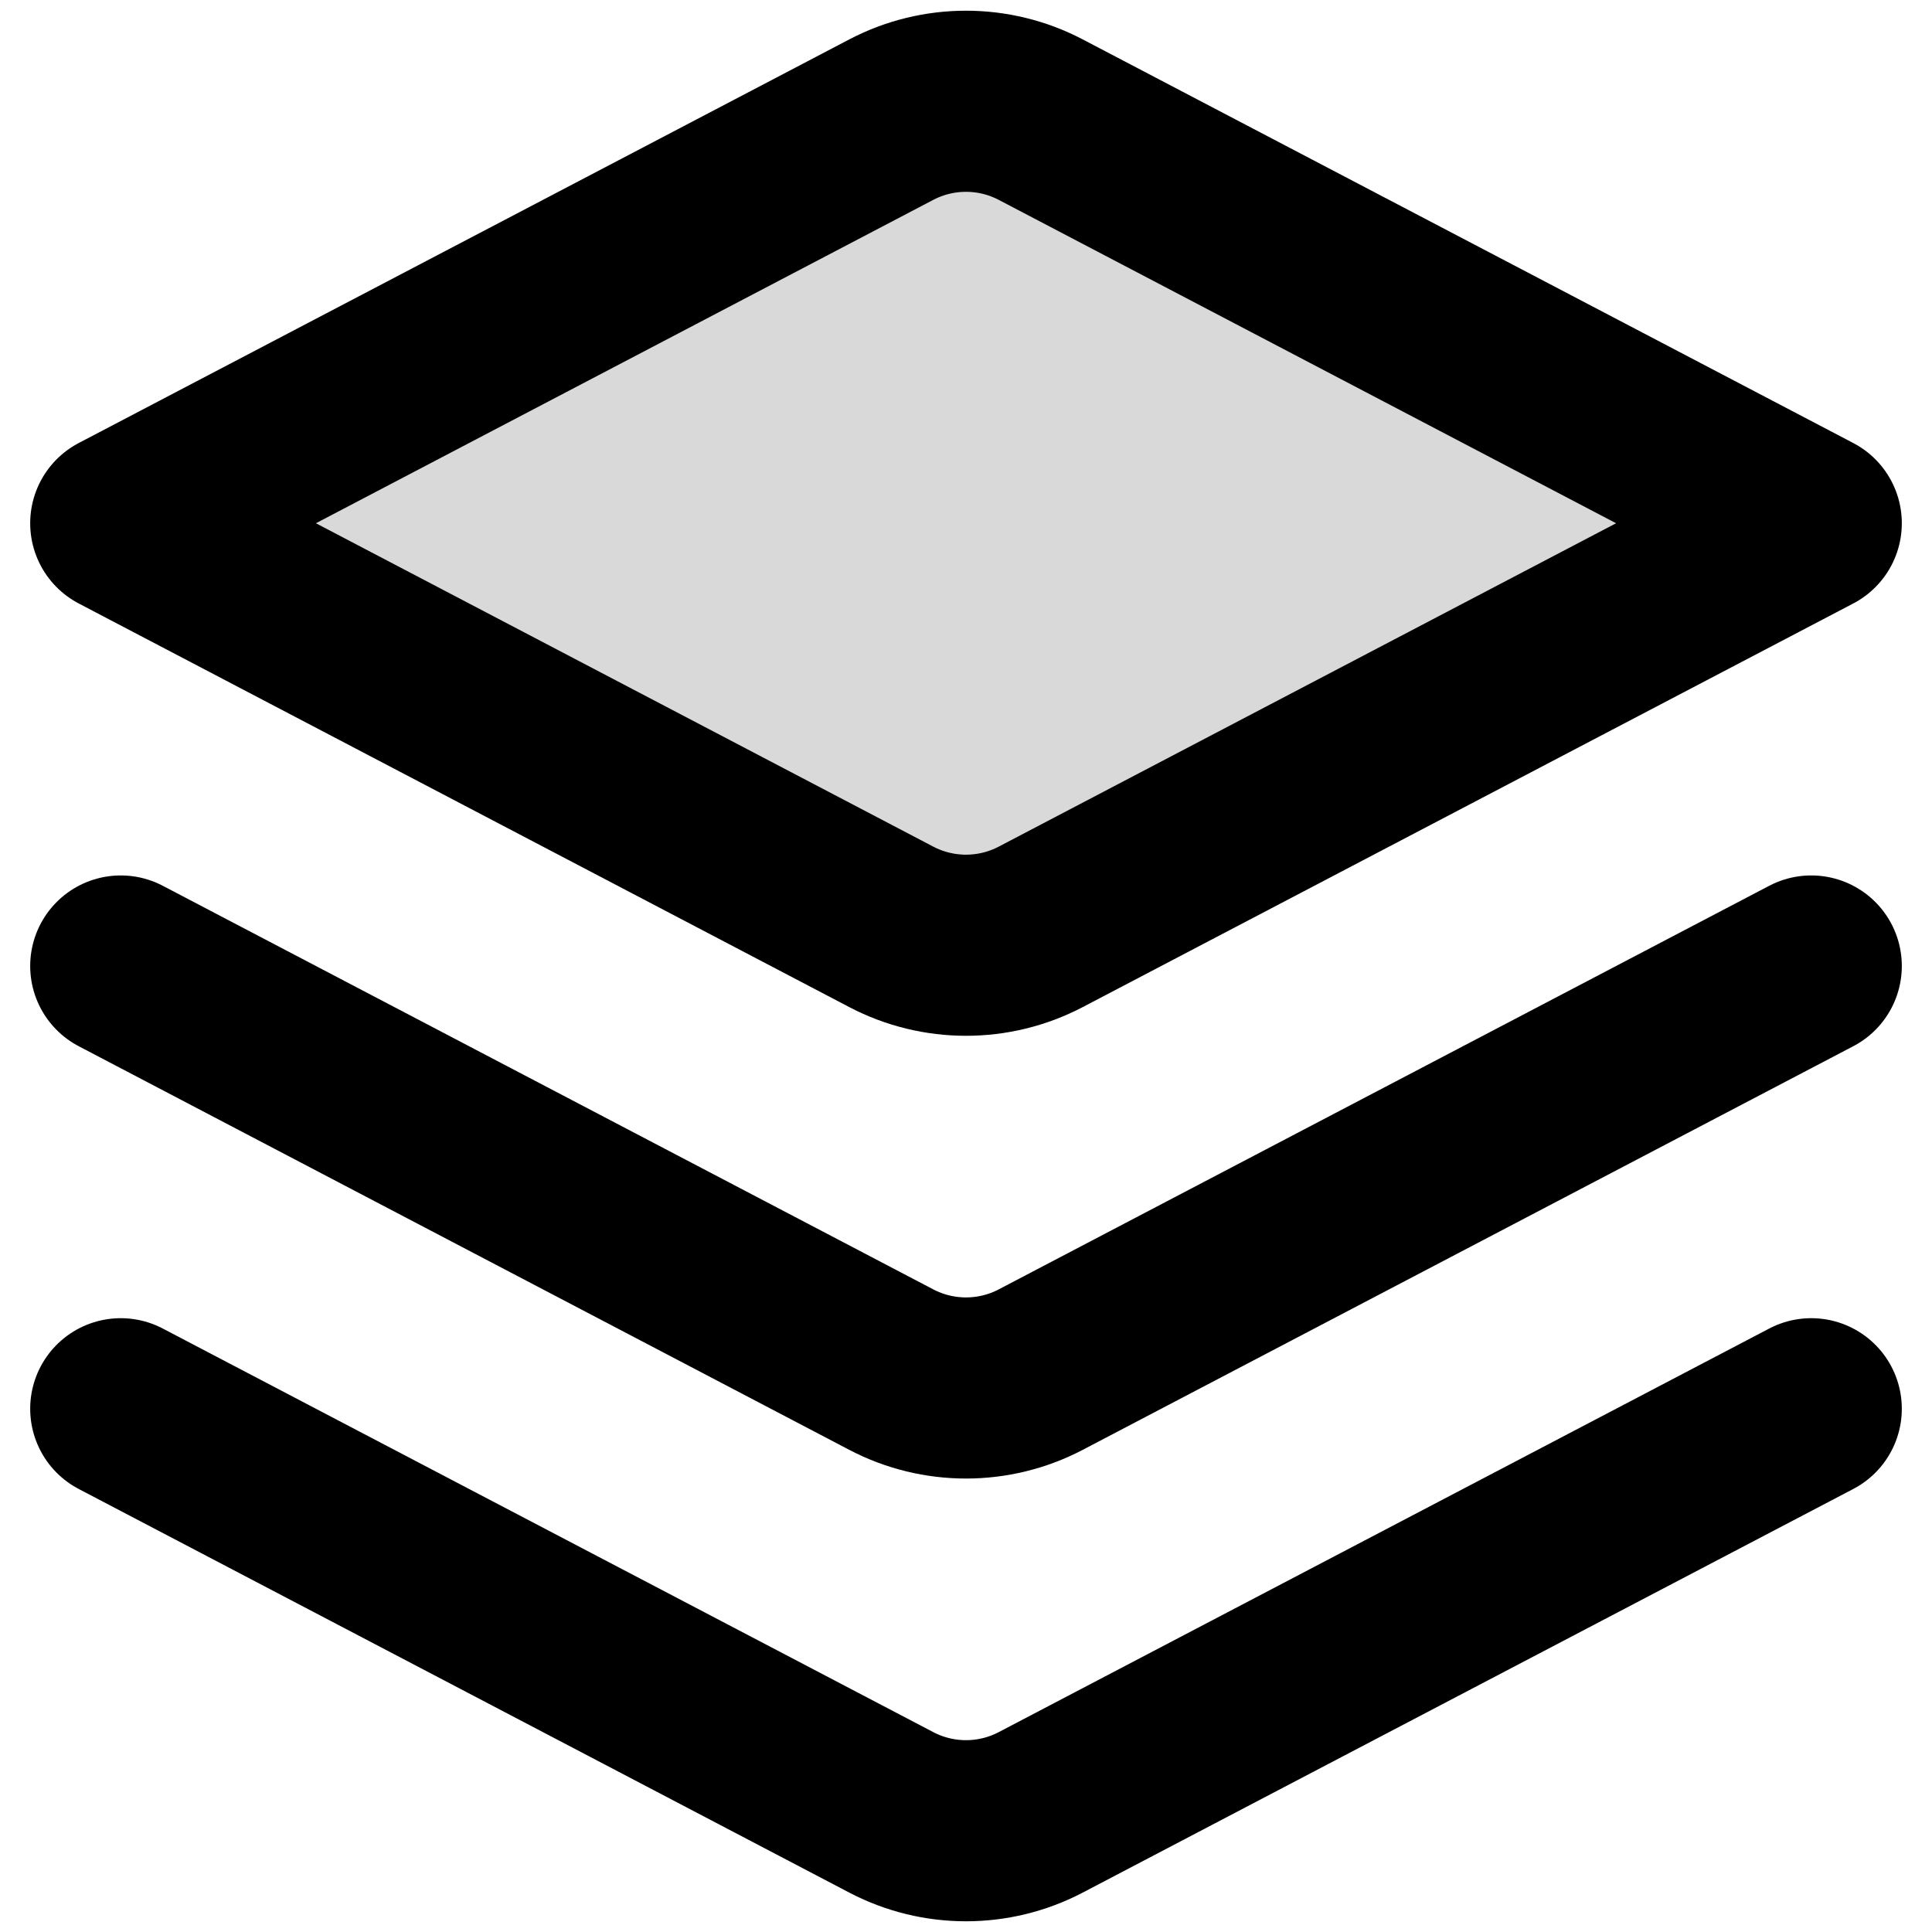
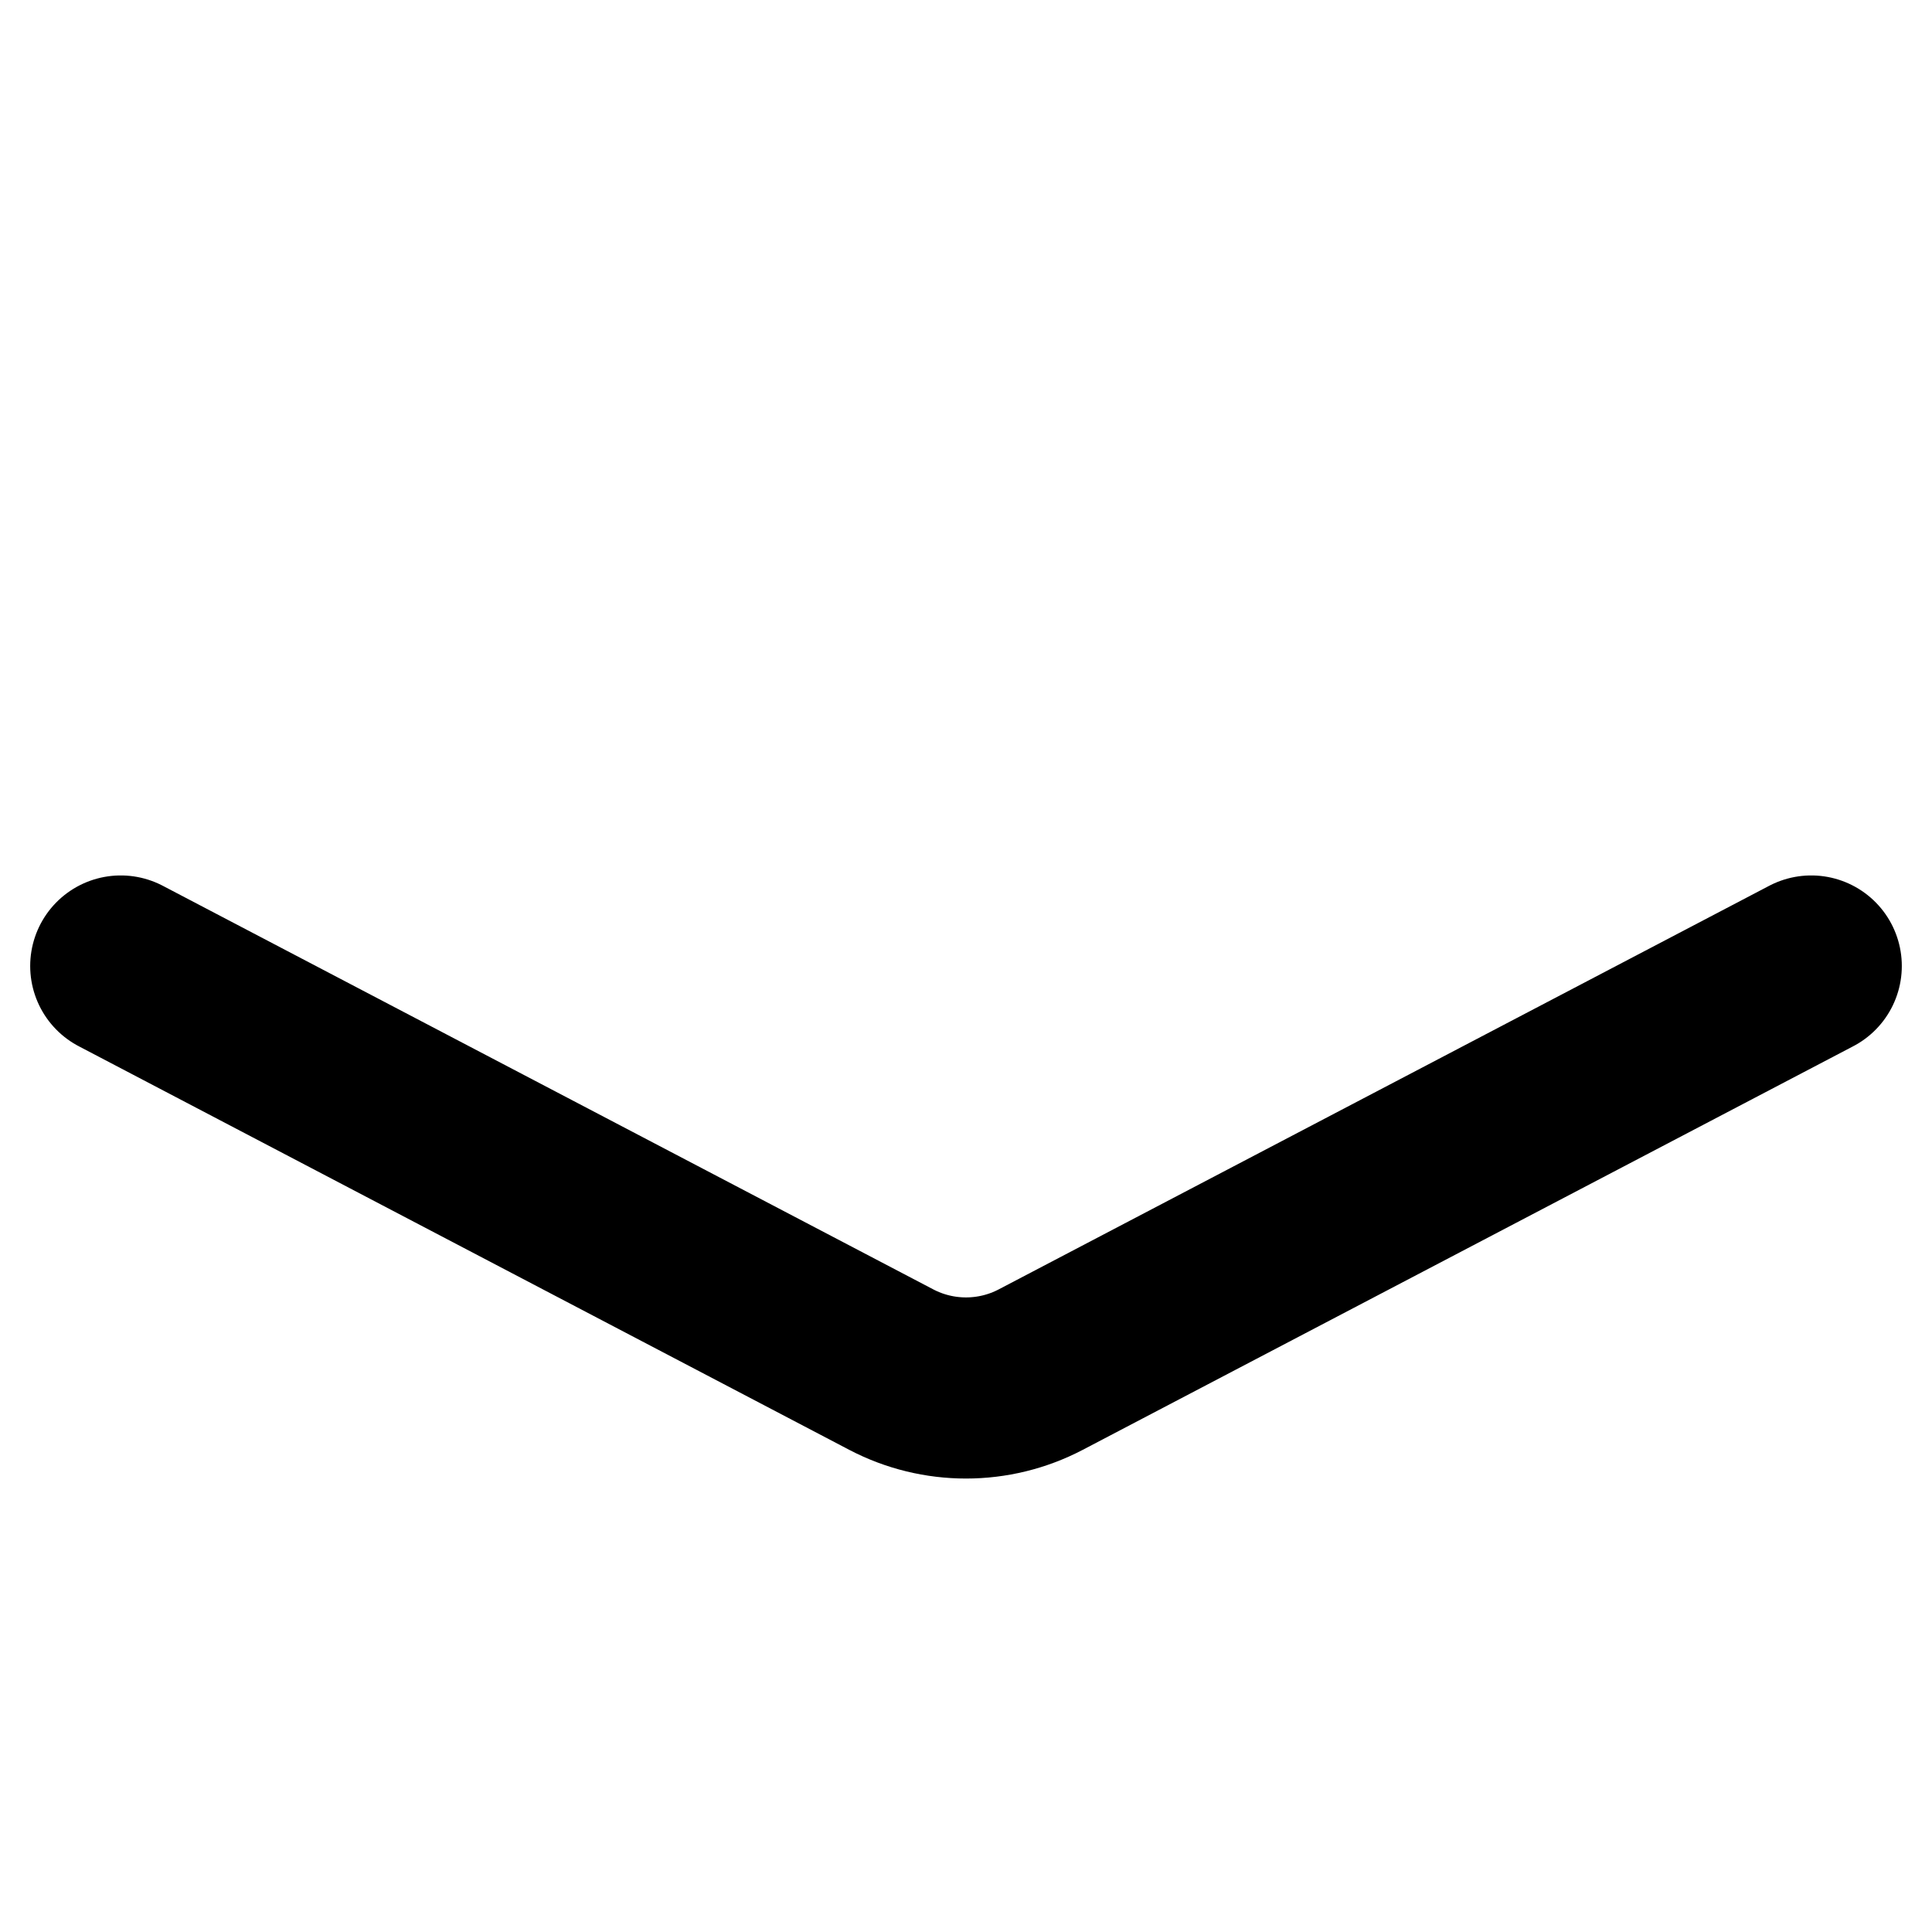
<svg xmlns="http://www.w3.org/2000/svg" viewBox="0 0 24 24">
  <g fill="none" stroke="currentColor" stroke-width="2.25" stroke-linecap="round" stroke-linejoin="round">
-     <path fill="currentColor" fill-opacity=".15" d="M12.928 1.486C12.347 1.182 11.653 1.182 11.072 1.486L1.5 6.5L11.072 11.514C11.653 11.818 12.347 11.818 12.928 11.514L22.5 6.5L12.928 1.486Z" />
    <path d="M1.5 12L11.072 17.014C11.653 17.318 12.347 17.318 12.928 17.014L22.5 12" />
-     <path d="M1.5 17.5L11.072 22.514C11.653 22.818 12.347 22.818 12.928 22.514L22.5 17.5" />
  </g>
</svg>